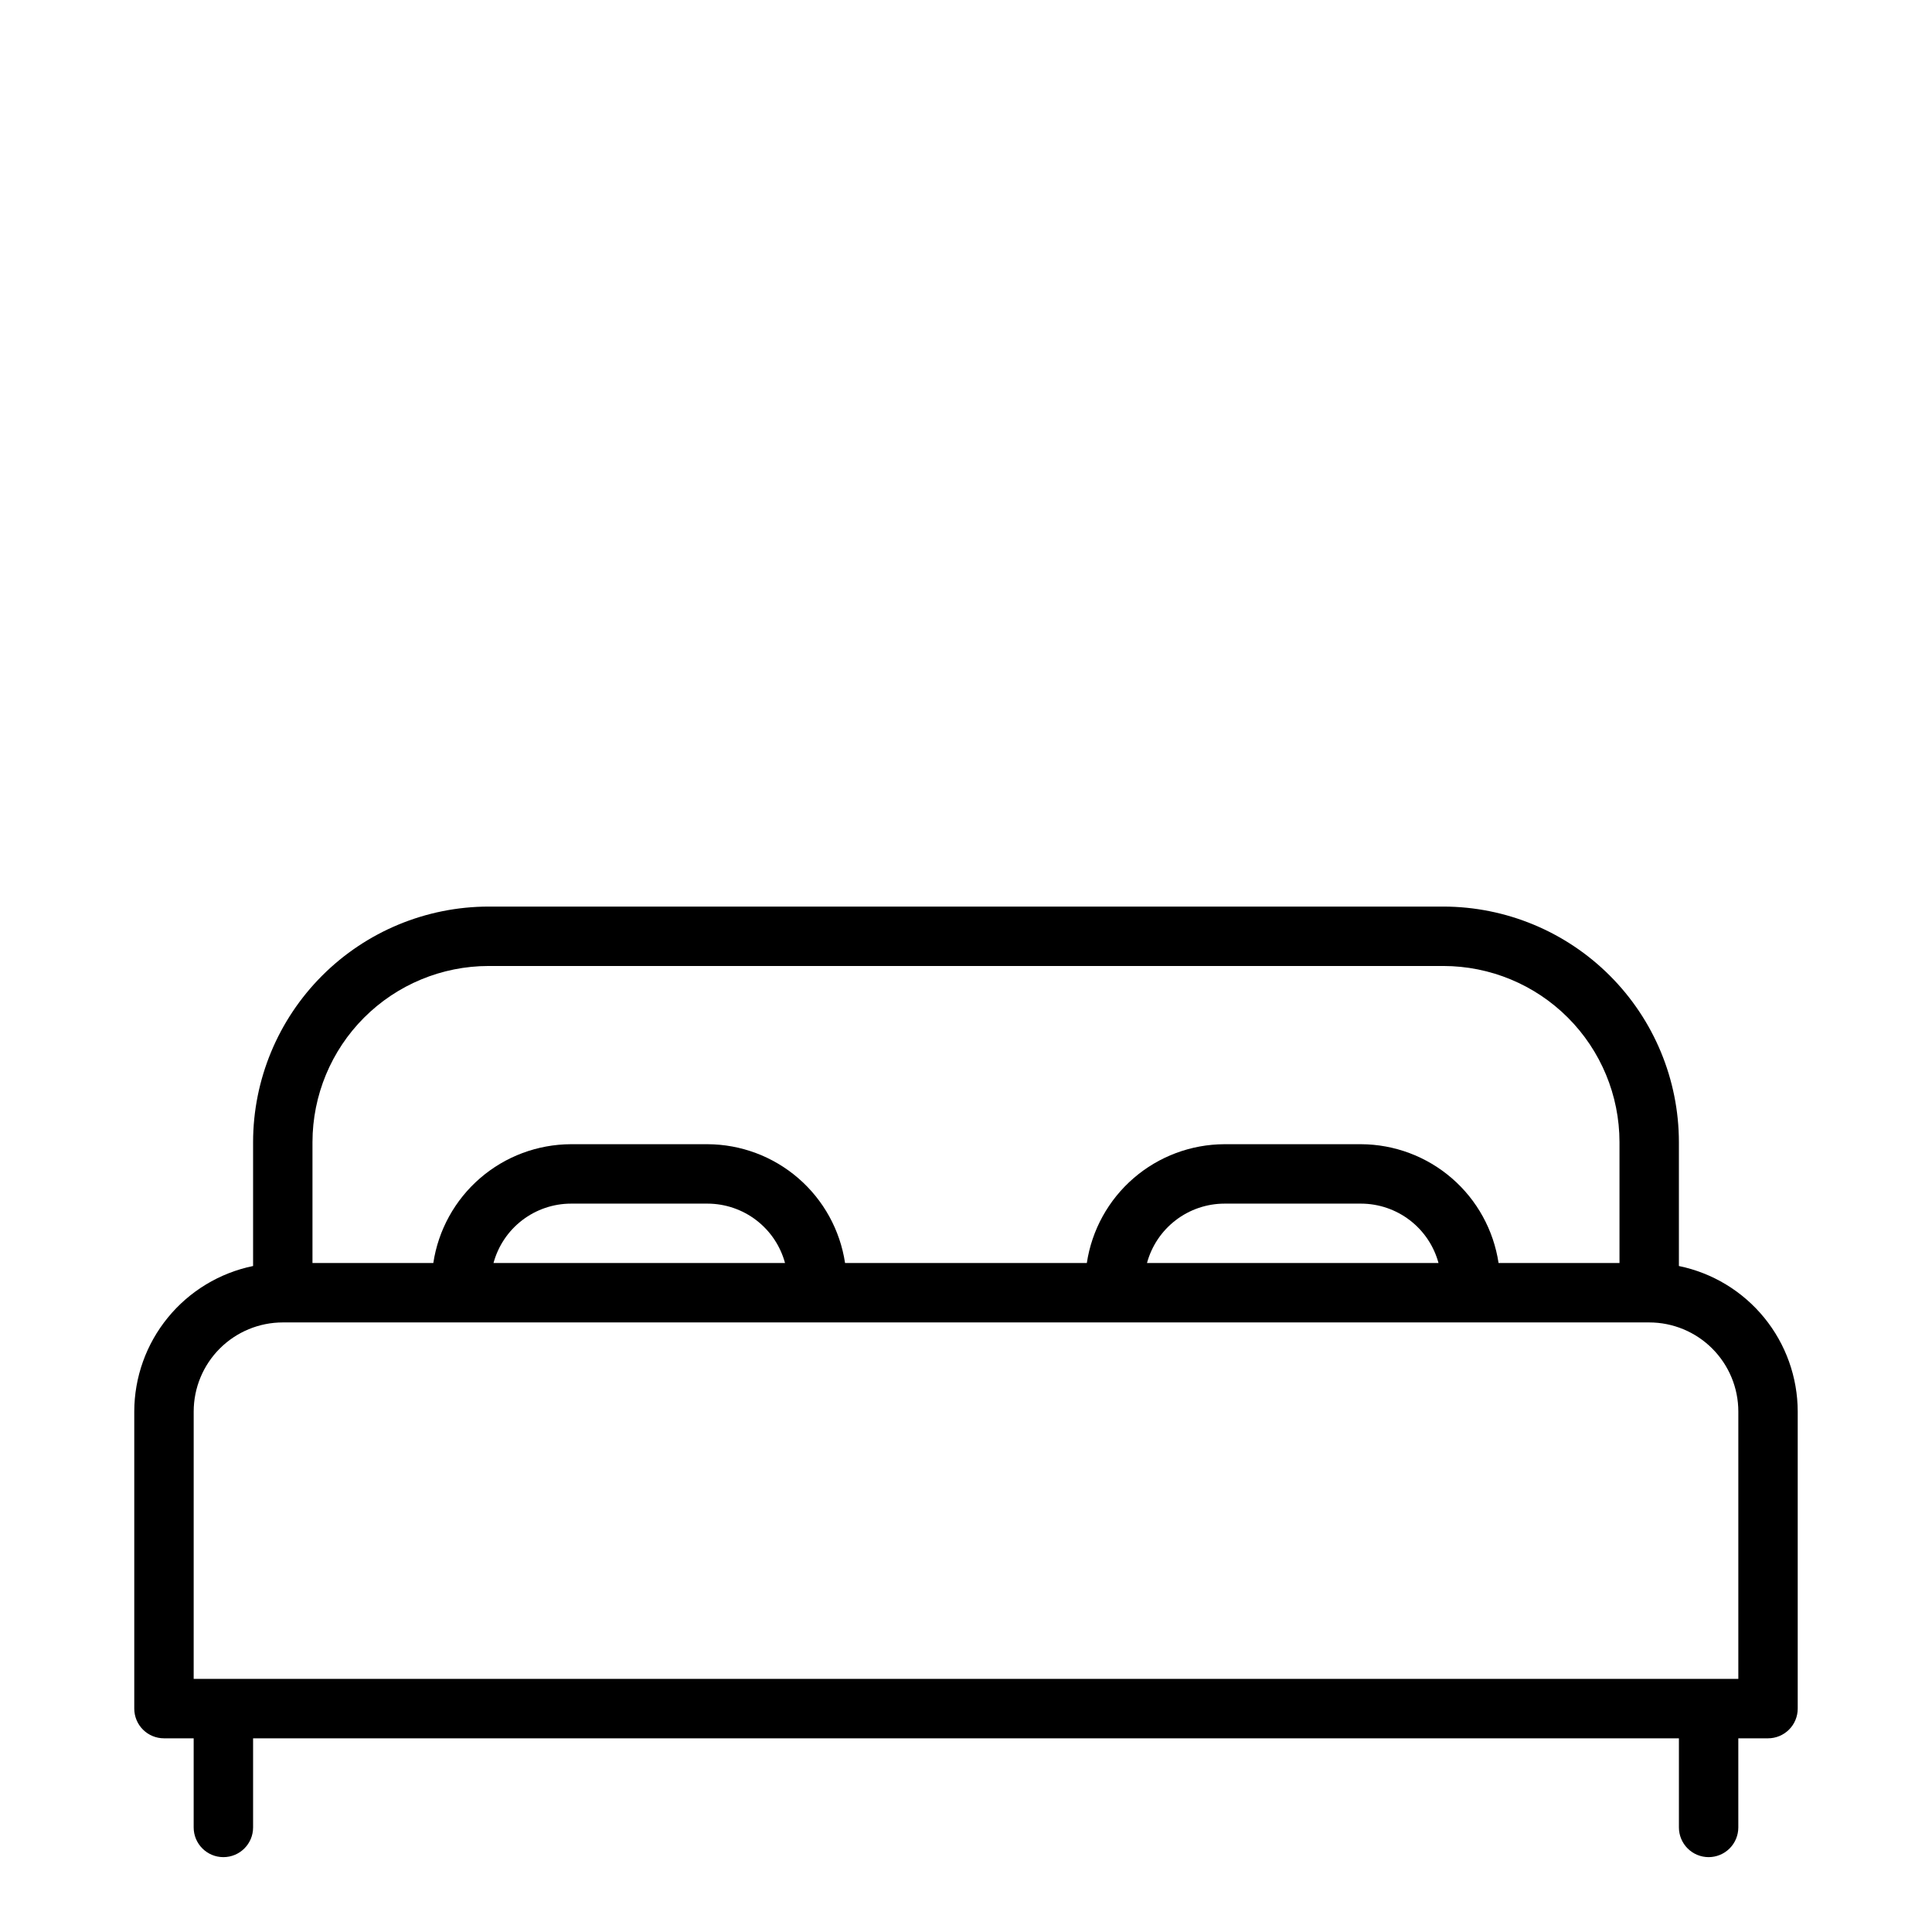
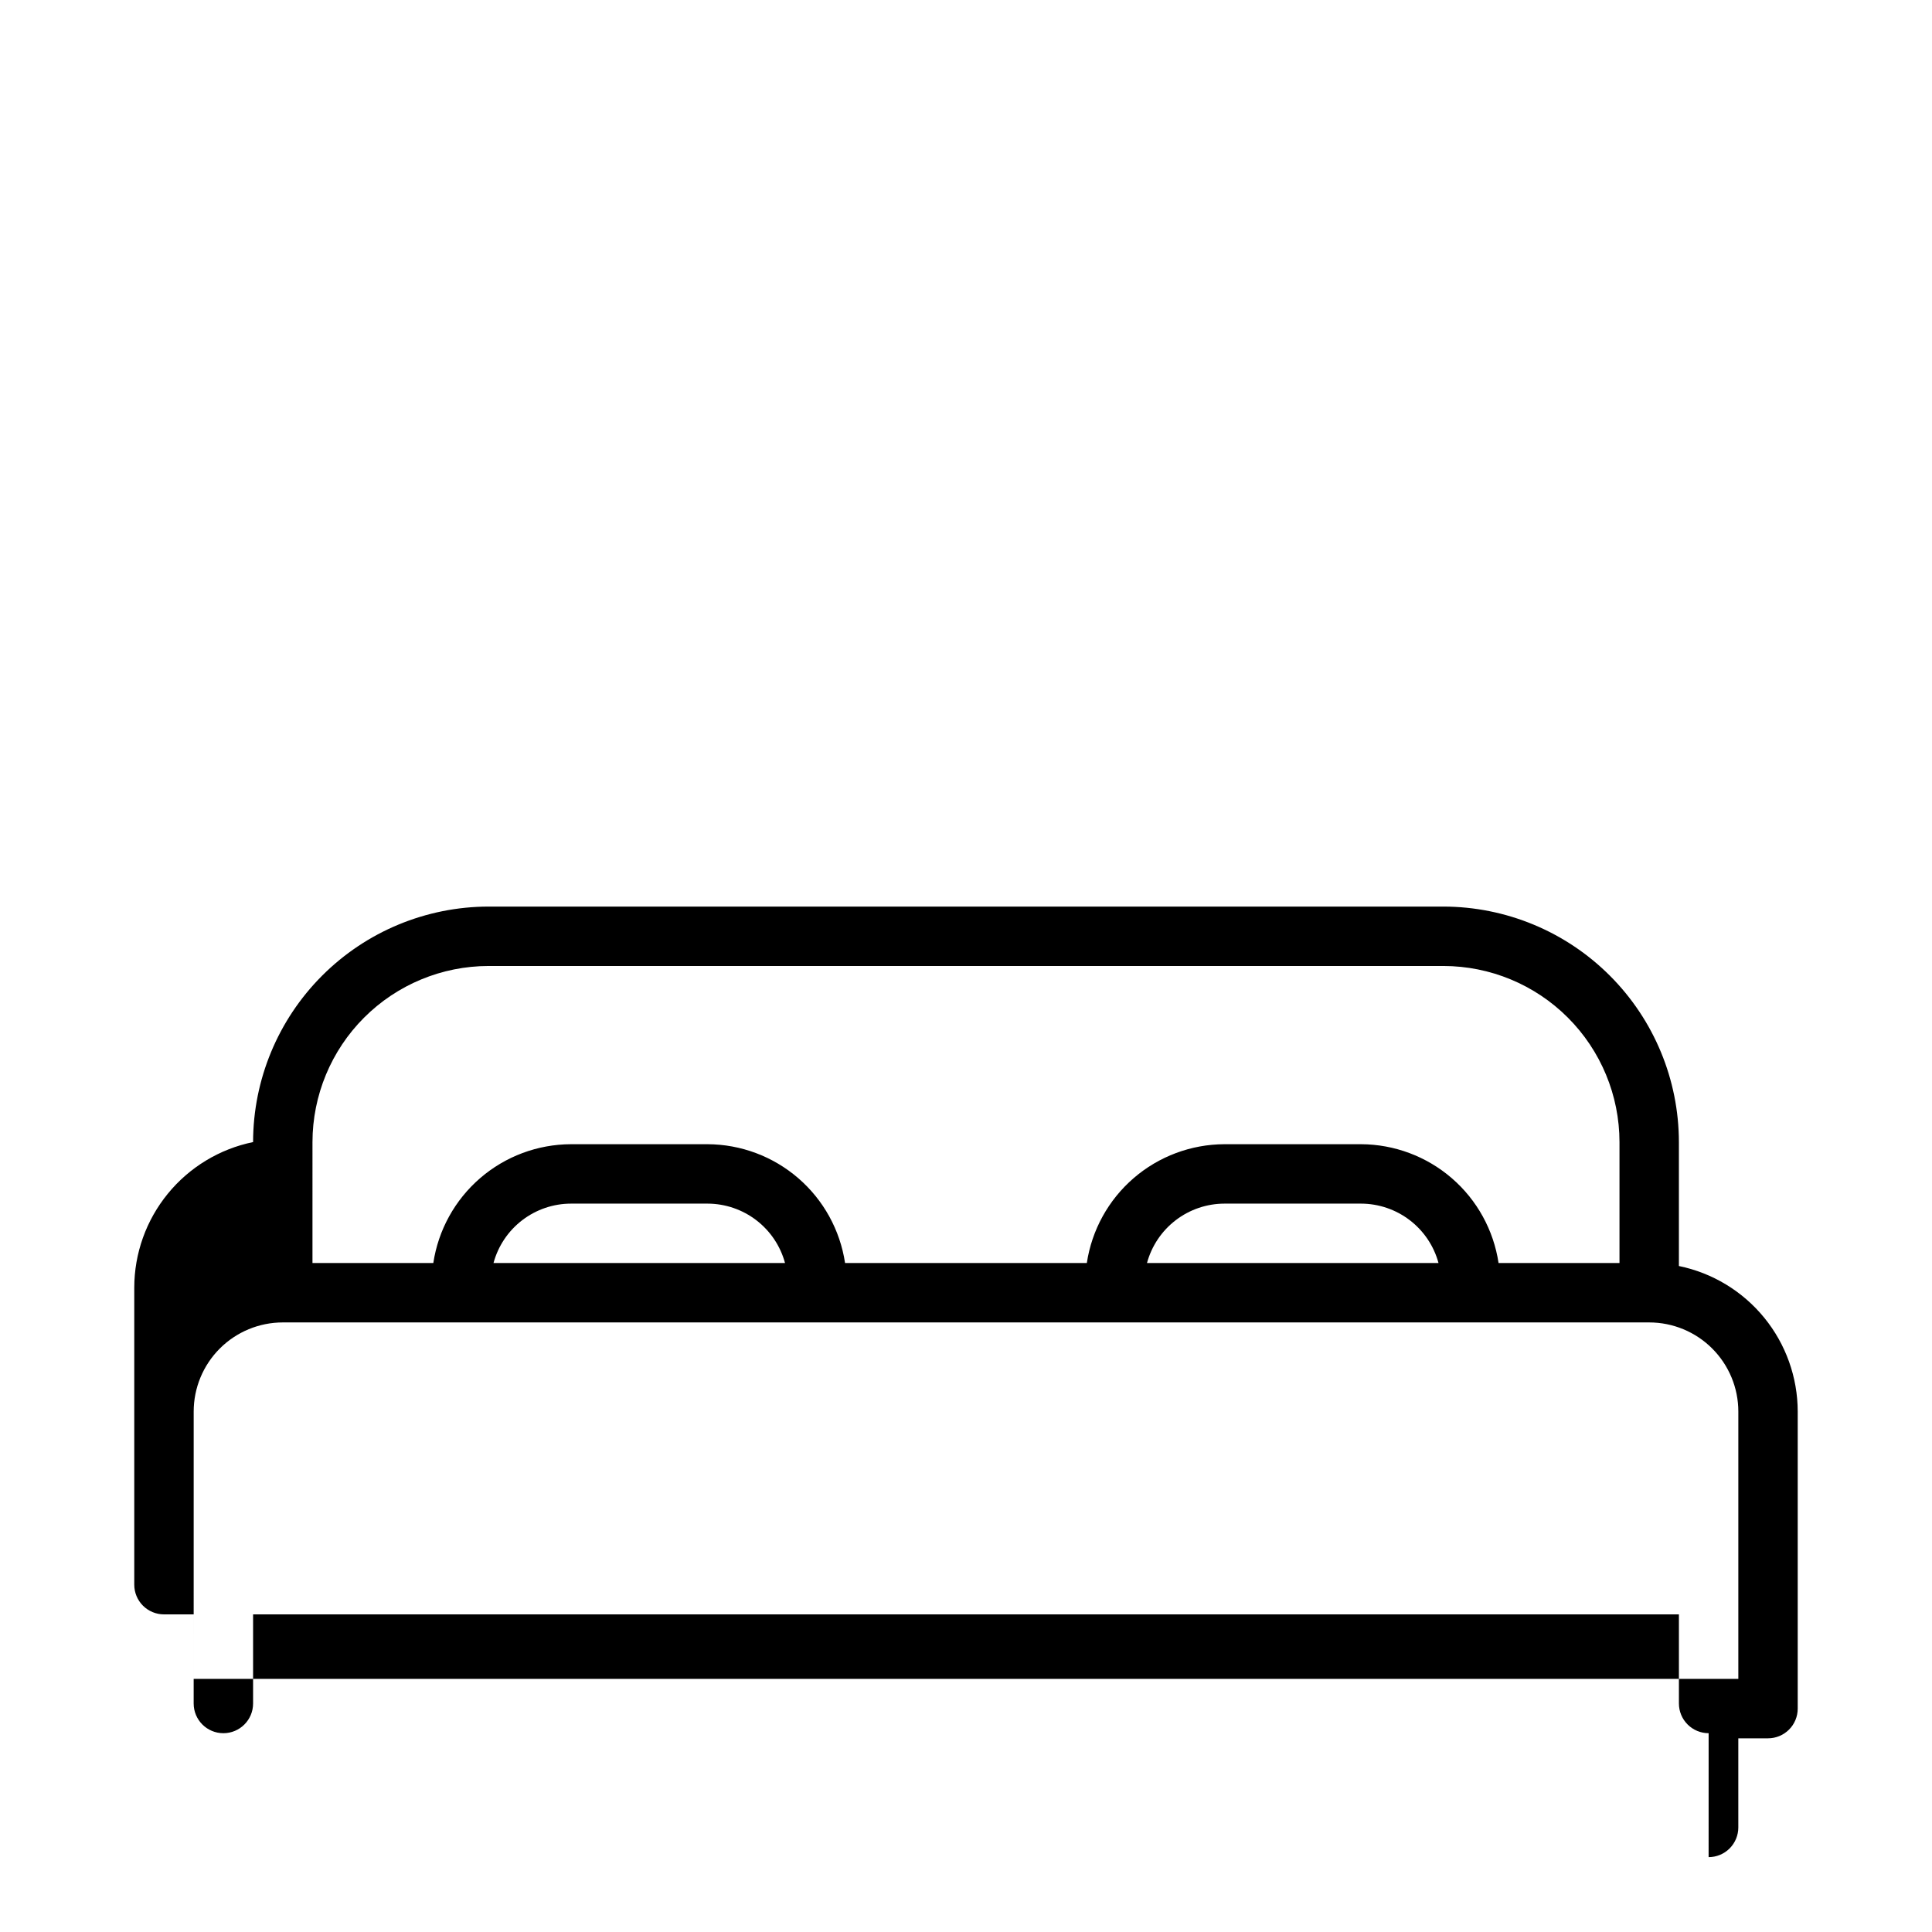
<svg xmlns="http://www.w3.org/2000/svg" fill="#000000" width="800px" height="800px" version="1.1" viewBox="144 144 512 512">
-   <path d="m596.8 636.16c2.086 0 4.09-0.832 5.566-2.305 1.473-1.477 2.305-3.481 2.305-5.566v-23.617h7.871c2.09 0 4.09-0.832 5.566-2.305 1.477-1.477 2.305-3.481 2.305-5.566v-78.723c-0.012-9.07-3.148-17.859-8.883-24.883-5.738-7.027-13.719-11.863-22.605-13.688v-32.844c-0.02-16.547-6.602-32.406-18.301-44.105-11.699-11.703-27.562-18.285-44.105-18.305h-253.04c-16.547 0.02-32.41 6.602-44.109 18.305-11.699 11.699-18.281 27.559-18.301 44.105v32.844c-8.883 1.824-16.867 6.66-22.602 13.688-5.738 7.023-8.875 15.812-8.887 24.883v78.723c0 2.086 0.828 4.09 2.305 5.566 1.477 1.473 3.481 2.305 5.566 2.305h7.871v23.617c0 4.348 3.527 7.871 7.875 7.871 4.348 0 7.871-3.523 7.871-7.871v-23.617h377.86v23.617c0 2.086 0.832 4.09 2.309 5.566 1.477 1.473 3.477 2.305 5.566 2.305zm-369.99-189.5c0.016-12.371 4.934-24.234 13.684-32.984s20.609-13.668 32.984-13.68h253.04c12.371 0.012 24.234 4.93 32.98 13.68 8.75 8.75 13.672 20.613 13.684 32.984v32.055h-32.047c-1.316-8.734-5.711-16.711-12.395-22.484-6.684-5.773-15.215-8.969-24.047-9.004h-36.211c-8.836 0.031-17.371 3.219-24.059 8.996-6.688 5.777-11.086 13.754-12.402 22.492h-64.07c-1.316-8.734-5.715-16.711-12.398-22.484-6.68-5.773-15.211-8.969-24.043-9.004h-36.211c-8.836 0.031-17.371 3.219-24.059 8.996-6.688 5.777-11.09 13.754-12.406 22.492h-32.023zm298.41 32.055h-77.258c1.227-4.516 3.898-8.504 7.613-11.348 3.711-2.844 8.258-4.391 12.934-4.394h36.188c4.676 0.012 9.215 1.559 12.922 4.402 3.711 2.844 6.379 6.828 7.602 11.34zm-173.18 0h-77.258c1.223-4.516 3.898-8.504 7.609-11.348 3.715-2.844 8.262-4.391 12.938-4.394h36.188c4.672 0.012 9.215 1.559 12.922 4.402 3.707 2.844 6.379 6.828 7.602 11.34zm-156.71 39.359c0-6.262 2.488-12.27 6.918-16.699 4.43-4.43 10.438-6.918 16.699-6.918h362.11c6.266 0 12.27 2.488 16.699 6.918 4.43 4.43 6.918 10.438 6.918 16.699v70.848h-409.35z" />
+   <path d="m596.8 636.16c2.086 0 4.09-0.832 5.566-2.305 1.473-1.477 2.305-3.481 2.305-5.566v-23.617h7.871c2.09 0 4.09-0.832 5.566-2.305 1.477-1.477 2.305-3.481 2.305-5.566v-78.723c-0.012-9.07-3.148-17.859-8.883-24.883-5.738-7.027-13.719-11.863-22.605-13.688v-32.844c-0.02-16.547-6.602-32.406-18.301-44.105-11.699-11.703-27.562-18.285-44.105-18.305h-253.04c-16.547 0.02-32.41 6.602-44.109 18.305-11.699 11.699-18.281 27.559-18.301 44.105c-8.883 1.824-16.867 6.66-22.602 13.688-5.738 7.023-8.875 15.812-8.887 24.883v78.723c0 2.086 0.828 4.09 2.305 5.566 1.477 1.473 3.481 2.305 5.566 2.305h7.871v23.617c0 4.348 3.527 7.871 7.875 7.871 4.348 0 7.871-3.523 7.871-7.871v-23.617h377.86v23.617c0 2.086 0.832 4.09 2.309 5.566 1.477 1.473 3.477 2.305 5.566 2.305zm-369.99-189.5c0.016-12.371 4.934-24.234 13.684-32.984s20.609-13.668 32.984-13.68h253.04c12.371 0.012 24.234 4.93 32.98 13.68 8.75 8.75 13.672 20.613 13.684 32.984v32.055h-32.047c-1.316-8.734-5.711-16.711-12.395-22.484-6.684-5.773-15.215-8.969-24.047-9.004h-36.211c-8.836 0.031-17.371 3.219-24.059 8.996-6.688 5.777-11.086 13.754-12.402 22.492h-64.07c-1.316-8.734-5.715-16.711-12.398-22.484-6.68-5.773-15.211-8.969-24.043-9.004h-36.211c-8.836 0.031-17.371 3.219-24.059 8.996-6.688 5.777-11.09 13.754-12.406 22.492h-32.023zm298.41 32.055h-77.258c1.227-4.516 3.898-8.504 7.613-11.348 3.711-2.844 8.258-4.391 12.934-4.394h36.188c4.676 0.012 9.215 1.559 12.922 4.402 3.711 2.844 6.379 6.828 7.602 11.34zm-173.18 0h-77.258c1.223-4.516 3.898-8.504 7.609-11.348 3.715-2.844 8.262-4.391 12.938-4.394h36.188c4.672 0.012 9.215 1.559 12.922 4.402 3.707 2.844 6.379 6.828 7.602 11.34zm-156.71 39.359c0-6.262 2.488-12.27 6.918-16.699 4.43-4.43 10.438-6.918 16.699-6.918h362.11c6.266 0 12.27 2.488 16.699 6.918 4.43 4.43 6.918 10.438 6.918 16.699v70.848h-409.35z" />
</svg>